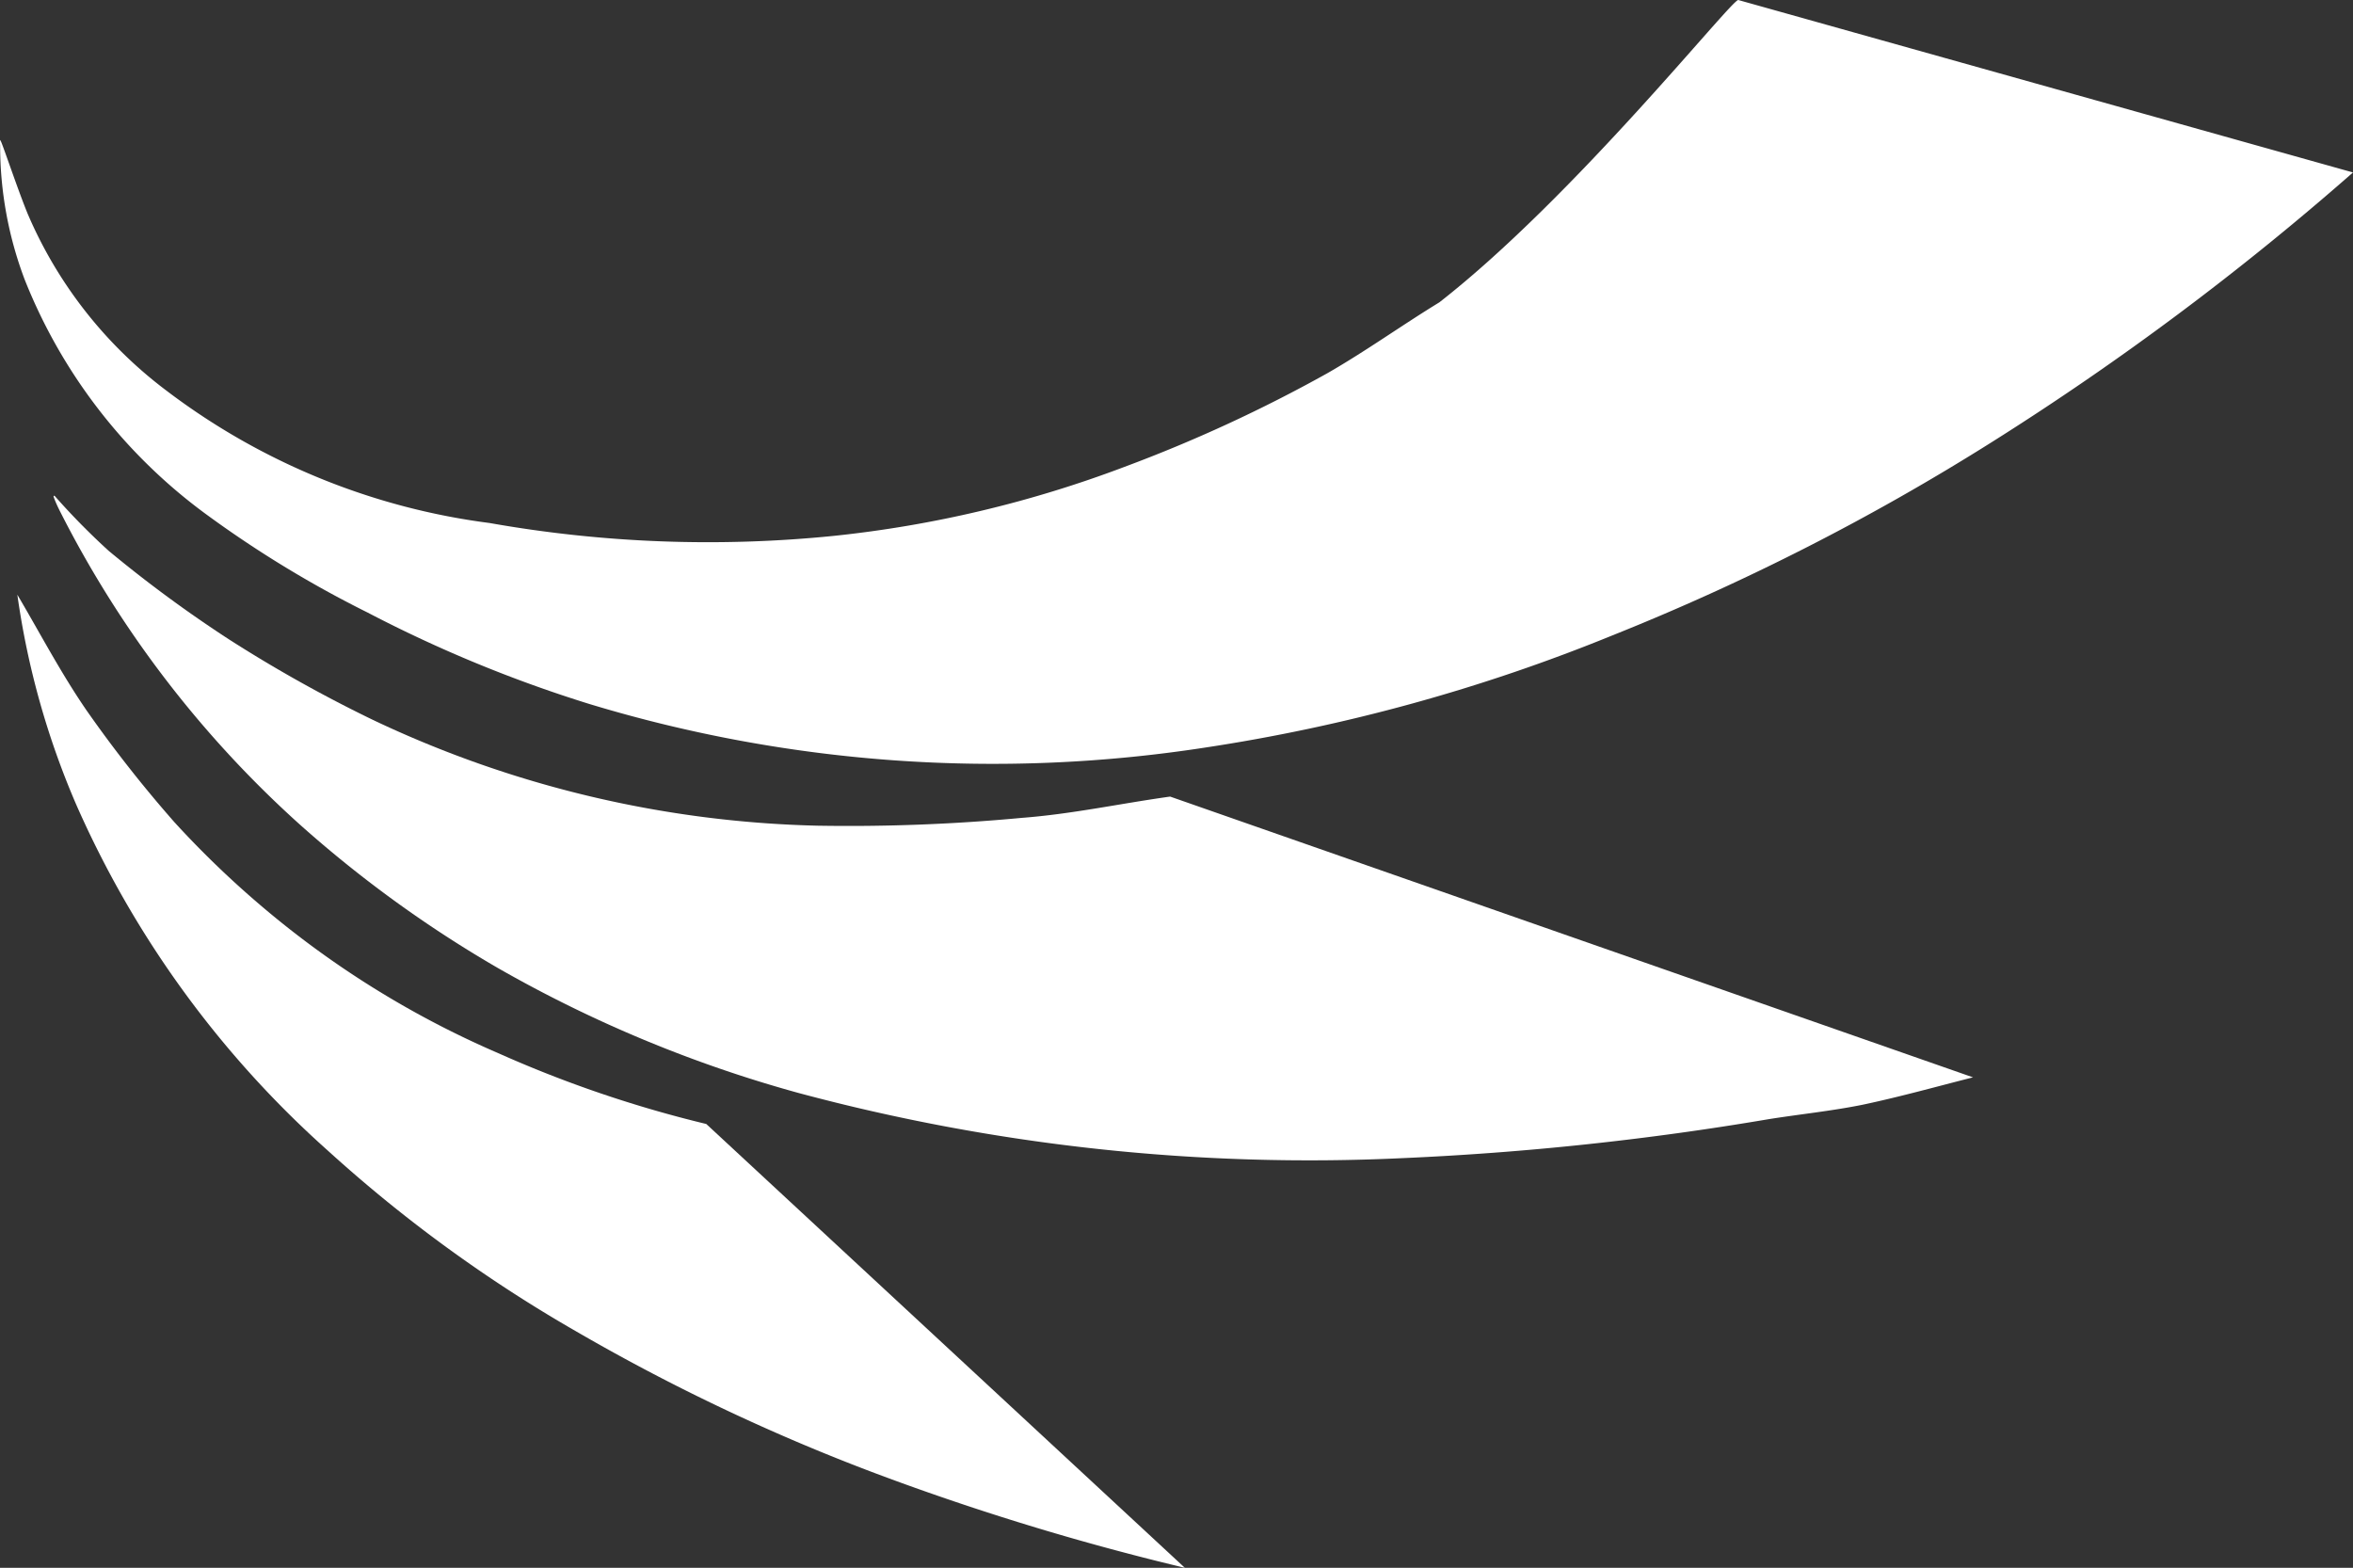
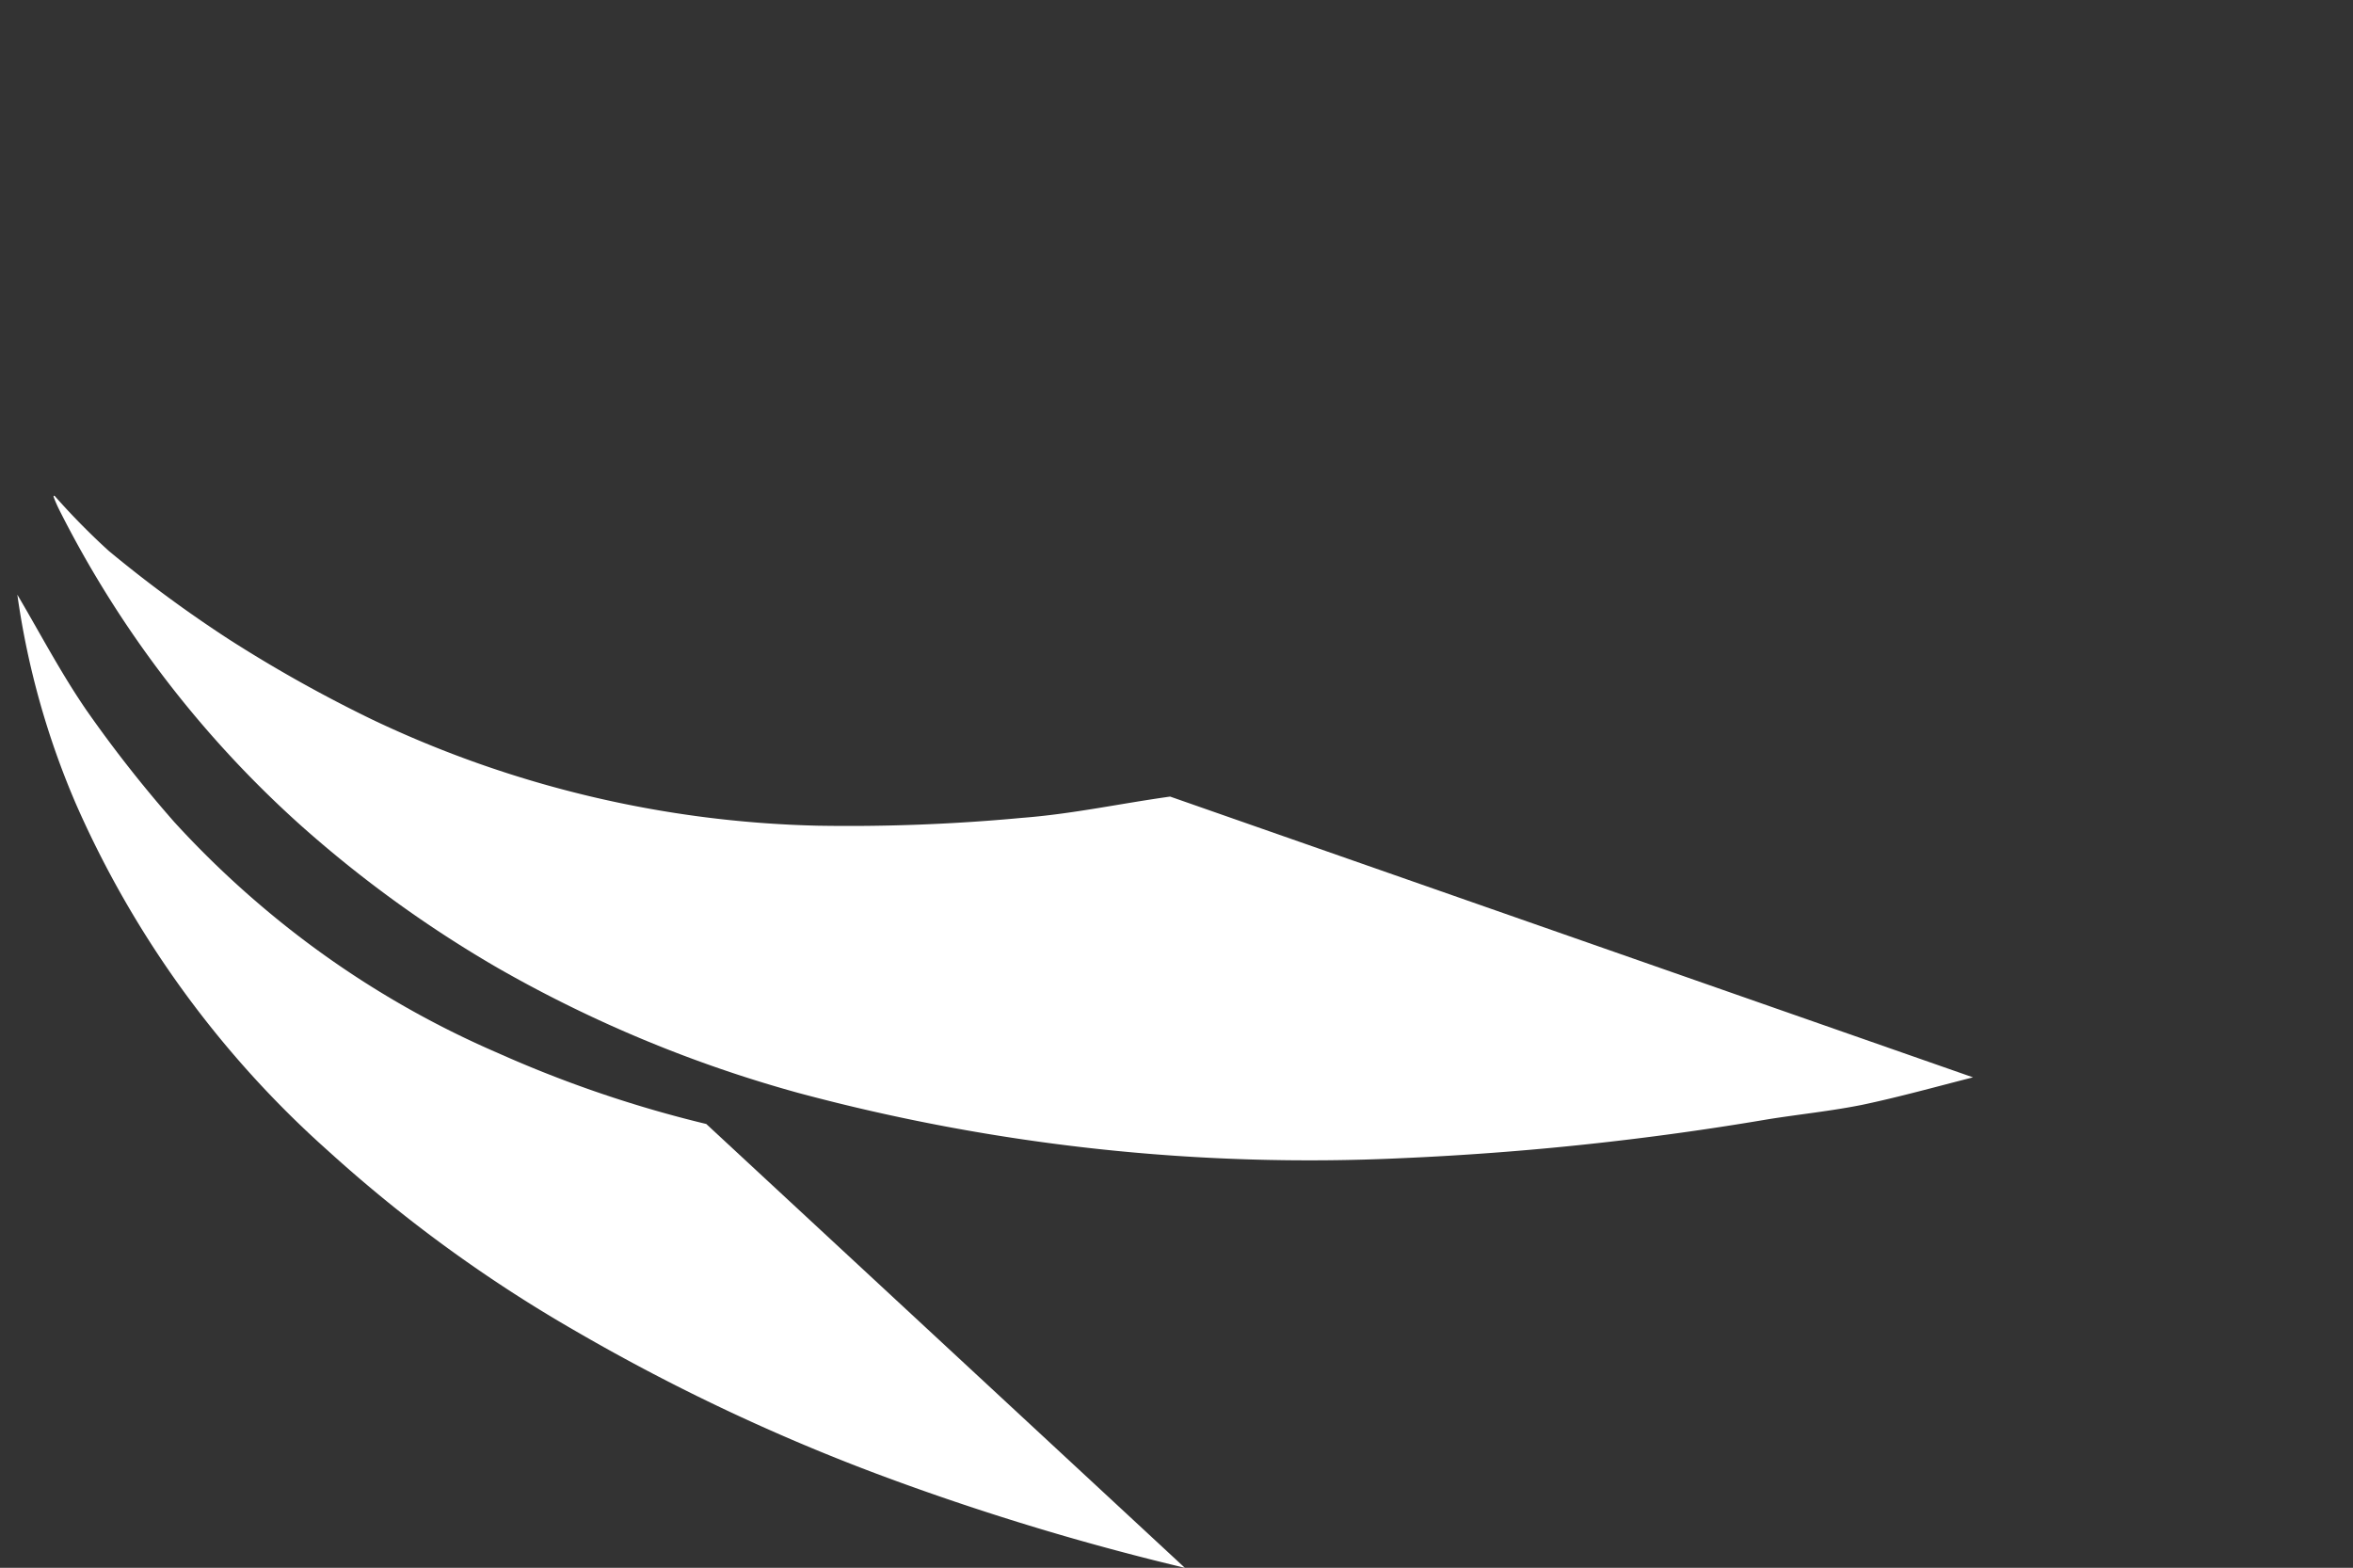
<svg xmlns="http://www.w3.org/2000/svg" xmlns:ns1="http://sodipodi.sourceforge.net/DTD/sodipodi-0.dtd" xmlns:ns2="http://www.inkscape.org/namespaces/inkscape" viewBox="0 0 75.174 50.09" version="1.1" id="svg52" ns1:docname="ELVN_BIG copy.svg" width="75.174" height="50.09" ns2:version="1.2 (dc2aeda, 2022-05-15)">
  <rect x="0" y="0" width="75.174" height="50.09" fill="#333333" stroke="none" />
  <ns1:namedview id="namedview54" pagecolor="#ffffff" bordercolor="#000000" borderopacity="0.25" ns2:showpageshadow="2" ns2:pageopacity="0.0" ns2:pagecheckerboard="0" ns2:deskcolor="#d1d1d1" showgrid="false" ns2:zoom="1.9865319" ns2:cx="10.067797" ns2:cy="59.400002" ns2:window-width="1309" ns2:window-height="456" ns2:window-x="0" ns2:window-y="38" ns2:window-maximized="0" ns2:current-layer="svg52" />
  <defs id="defs4">
    <style id="style2">.cls-1{fill:#fff;}.cls-2{fill:#fff;}.cls-3{fill:#fff;}</style>
  </defs>
  <g id="Layer_2" data-name="Layer 2" transform="translate(-102.696)">
    <g id="Layer_1-2" data-name="Layer 1">
      <path class="cls-1" d="M 140.55,50.09 A 83.05,83.05 0 0 1 131.2,47.27 64,64 0 0 1 121.11,42.54 45.41,45.41 0 0 1 113.18,36.77 32.17,32.17 0 0 1 105.12,25.68 26,26 0 0 1 103.25,19 c 0,0 0,-0.05 0,0 0.72,1.22 1.39,2.5 2.2,3.68 a 40.85,40.85 0 0 0 2.82,3.59 30.62,30.62 0 0 0 2.84,2.73 30,30 0 0 0 7.51,4.65 38.22,38.22 0 0 0 6.64,2.26 z" id="path44" />
      <path class="cls-2" d="m 165.73,34.42 c -1.18,0.3 -2.36,0.63 -3.55,0.88 -1,0.2 -2,0.3 -3,0.46 a 94.49,94.49 0 0 1 -11.65,1.24 62.93,62.93 0 0 1 -19.32,-2.08 41.47,41.47 0 0 1 -9.62,-4 38.38,38.38 0 0 1 -6.24,-4.51 34.23,34.23 0 0 1 -7.75,-10.1 c -0.06,-0.12 -0.12,-0.25 -0.17,-0.38 -0.05,-0.13 0,-0.06 0,-0.1 a 22.4,22.4 0 0 0 1.74,1.77 41.27,41.27 0 0 0 3.83,2.82 44.34,44.34 0 0 0 4.61,2.58 35,35 0 0 0 14.21,3.38 59.22,59.22 0 0 0 6.52,-0.25 c 1.59,-0.12 3.16,-0.46 4.74,-0.68 z" id="path46" />
-       <path class="cls-3" d="m 177.87,5.51 a 90.76,90.76 0 0 1 -11.5,8.59 74.75,74.75 0 0 1 -12.16,6.2 57,57 0 0 1 -13.05,3.59 44.42,44.42 0 0 1 -19.64,-1.4 42.57,42.57 0 0 1 -7.08,-2.92 35.23,35.23 0 0 1 -5.09,-3.09 17.12,17.12 0 0 1 -5.87,-7.56 12.11,12.11 0 0 1 -0.78,-4.28 0.86,0.86 0 0 1 0,-0.16 v 0 c 0,-0.12 0.52,1.47 0.88,2.35 a 13.9,13.9 0 0 0 4.42,5.64 21.64,21.64 0 0 0 10.34,4.24 40,40 0 0 0 11,0.41 37.1,37.1 0 0 0 9.27,-2.2 46.88,46.88 0 0 0 6.5,-3 c 1.22,-0.7 2.36,-1.52 3.57,-2.26 C 153,6.29 158,0 158.23,0 Z" id="path48" />
    </g>
  </g>
</svg>